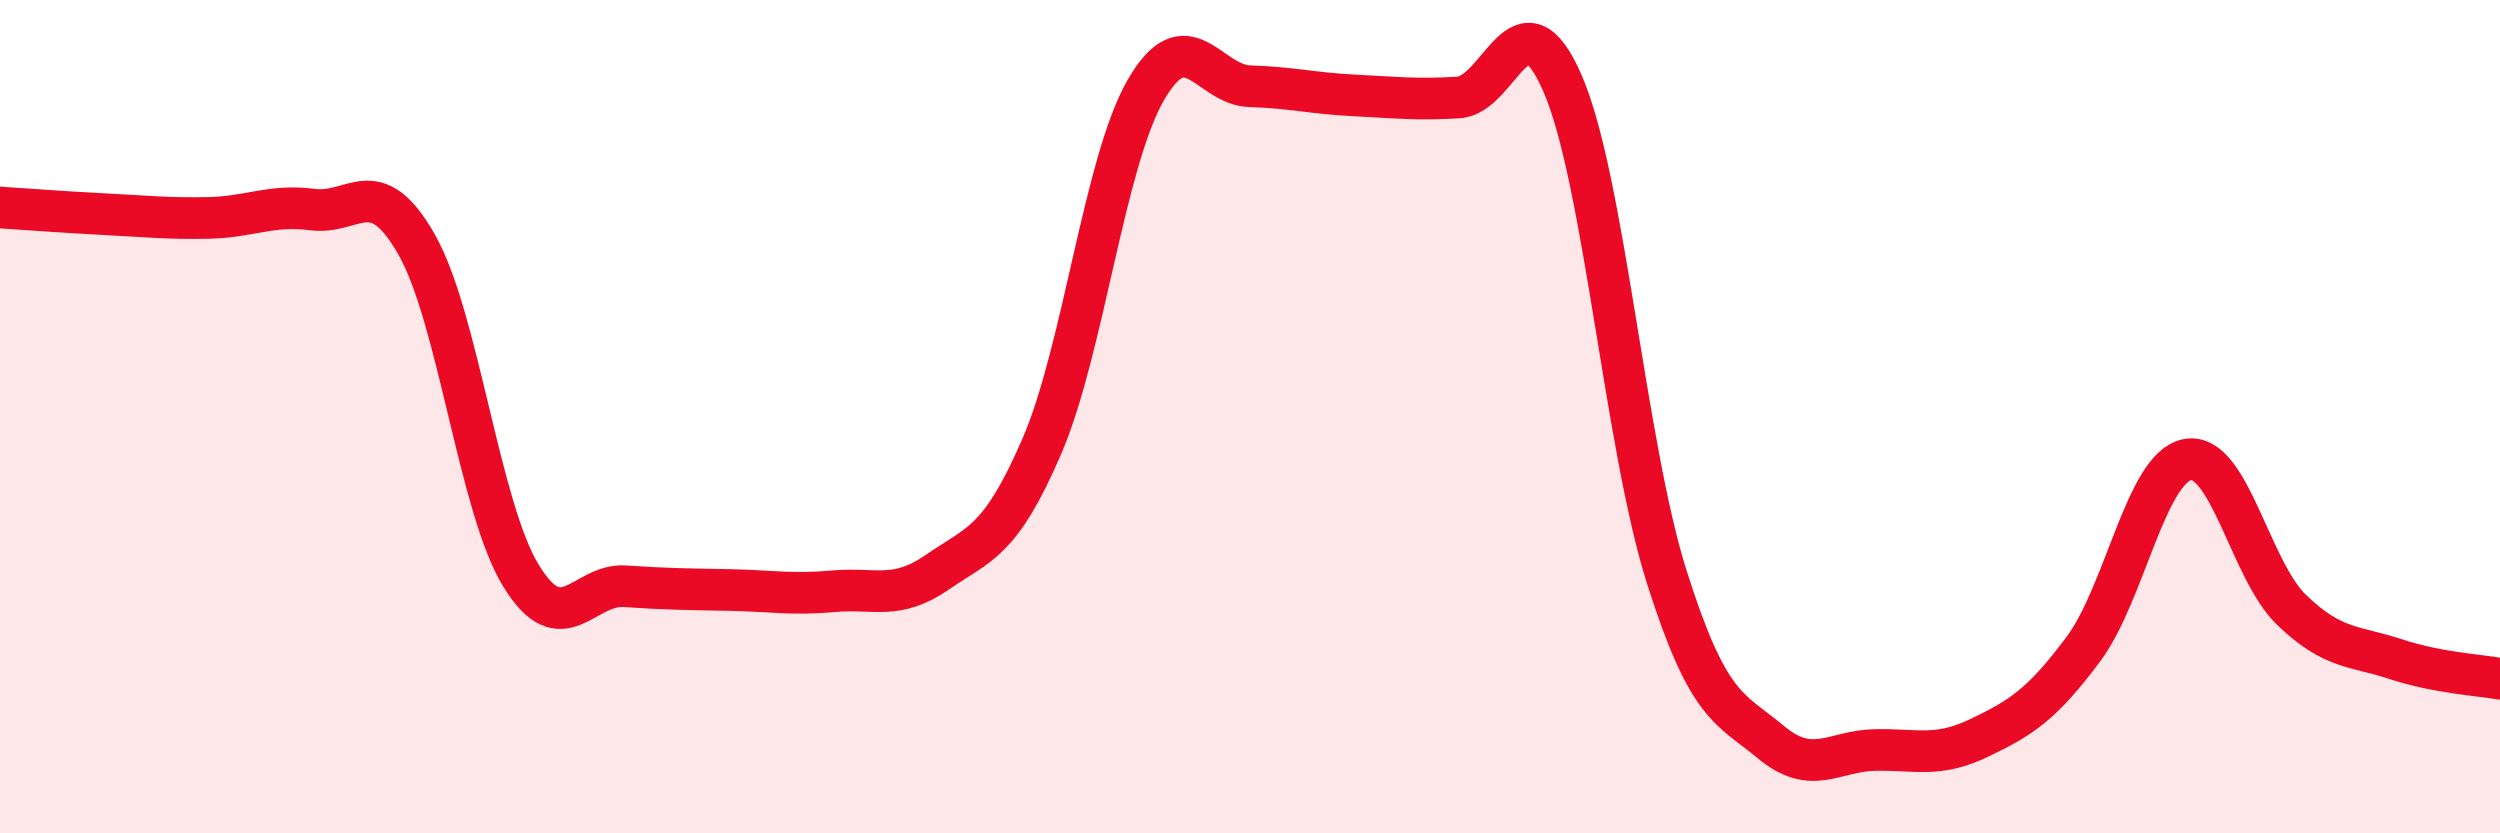
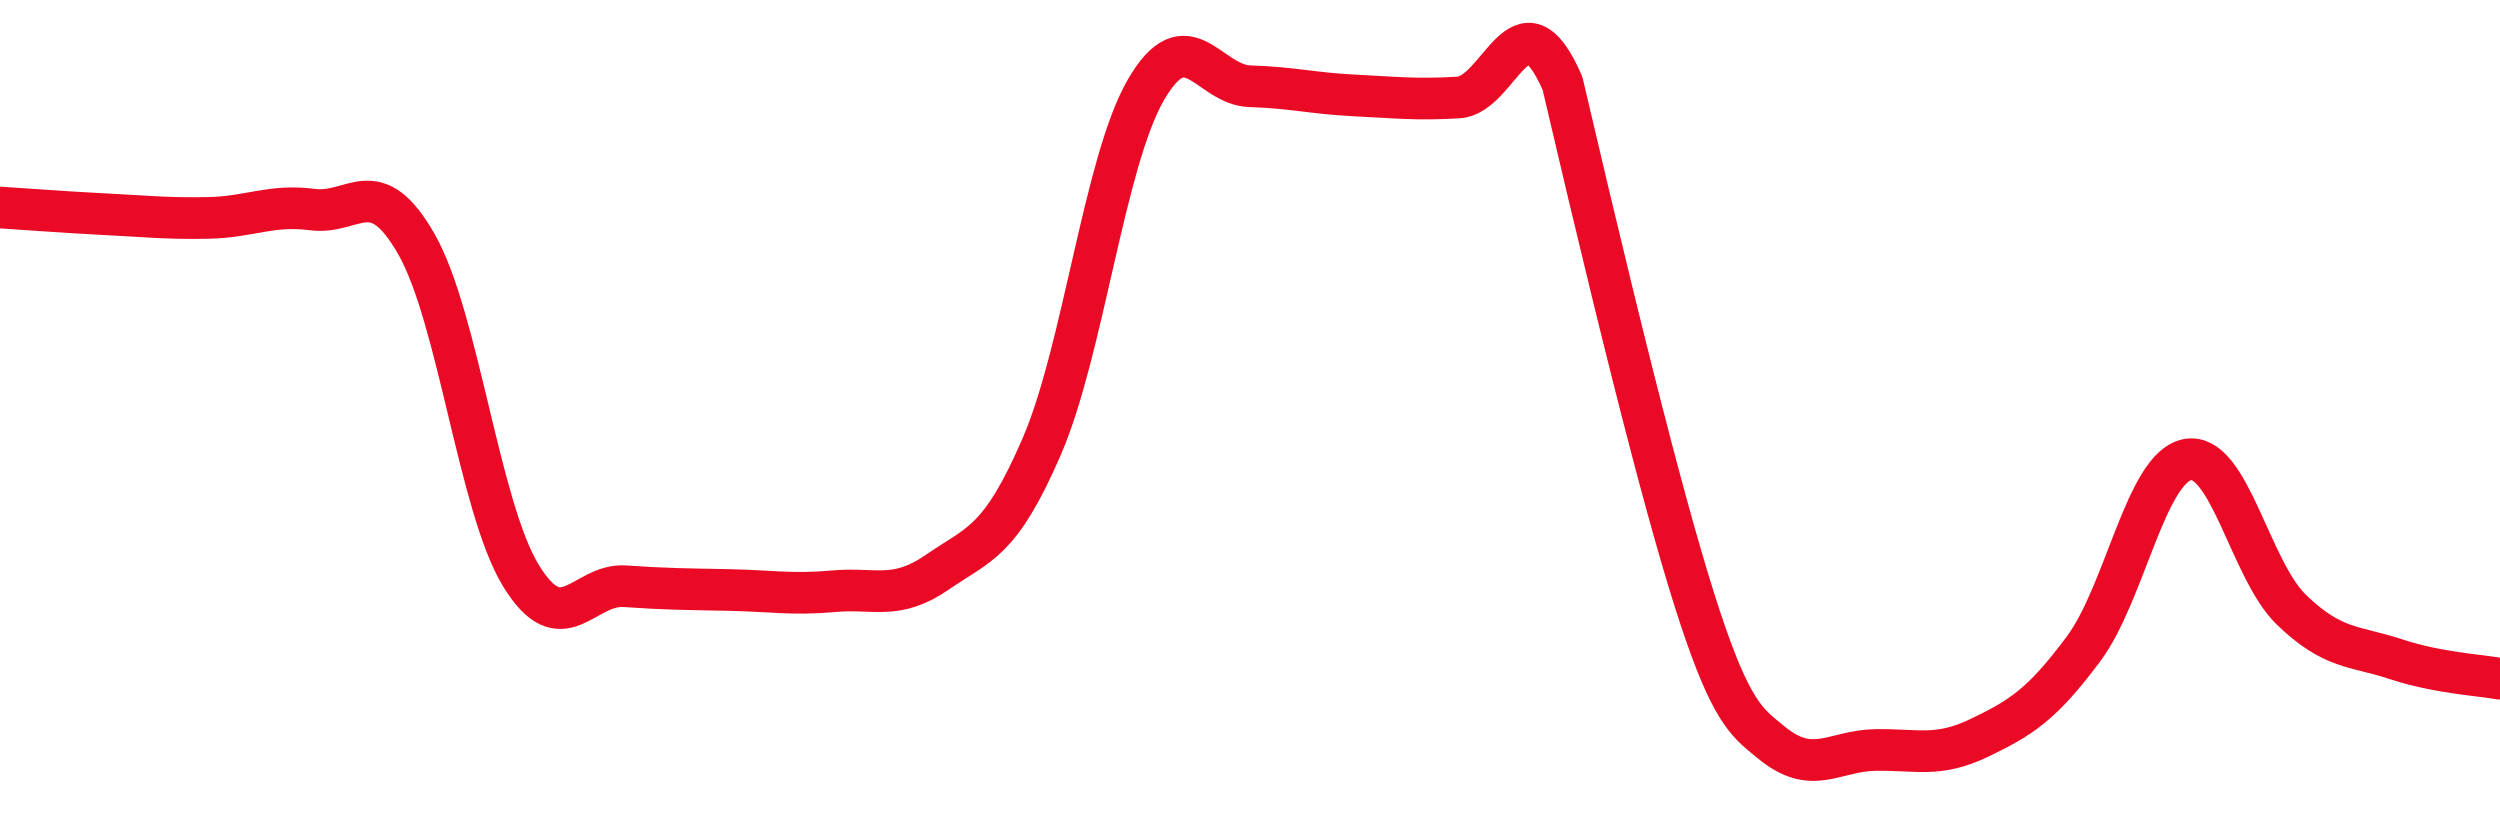
<svg xmlns="http://www.w3.org/2000/svg" width="60" height="20" viewBox="0 0 60 20">
-   <path d="M 0,4.98 C 0.5,5.01 1.5,5.09 2.5,5.14 C 3.5,5.19 4,5.25 5,5.23 C 6,5.21 6.5,4.9 7.5,5.03 C 8.5,5.16 9,4.11 10,5.87 C 11,7.63 11.5,12.17 12.5,13.81 C 13.5,15.45 14,14 15,14.07 C 16,14.14 16.5,14.14 17.5,14.16 C 18.5,14.18 19,14.28 20,14.19 C 21,14.1 21.5,14.42 22.5,13.73 C 23.5,13.04 24,13.03 25,10.72 C 26,8.41 26.5,3.89 27.5,2.16 C 28.5,0.43 29,2.04 30,2.07 C 31,2.1 31.5,2.24 32.5,2.29 C 33.5,2.34 34,2.4 35,2.34 C 36,2.28 36.5,-0.3 37.5,2 C 38.5,4.3 39,10.68 40,13.84 C 41,17 41.5,16.98 42.5,17.81 C 43.5,18.64 44,18.02 45,18 C 46,17.98 46.5,18.19 47.5,17.71 C 48.5,17.23 49,16.92 50,15.58 C 51,14.24 51.5,11.22 52.5,11.03 C 53.5,10.84 54,13.68 55,14.64 C 56,15.6 56.5,15.49 57.5,15.82 C 58.5,16.15 59.5,16.2 60,16.29L60 20L0 20Z" fill="#EB0A25" opacity="0.1" stroke-linecap="round" stroke-linejoin="round" />
-   <path d="M 0,4.98 C 0.5,5.01 1.5,5.09 2.5,5.14 C 3.5,5.19 4,5.25 5,5.23 C 6,5.21 6.5,4.9 7.5,5.03 C 8.5,5.16 9,4.11 10,5.87 C 11,7.63 11.5,12.17 12.5,13.81 C 13.5,15.45 14,14 15,14.07 C 16,14.14 16.5,14.14 17.5,14.16 C 18.5,14.18 19,14.28 20,14.19 C 21,14.1 21.5,14.42 22.5,13.73 C 23.5,13.04 24,13.03 25,10.72 C 26,8.41 26.5,3.89 27.5,2.16 C 28.5,0.43 29,2.04 30,2.07 C 31,2.1 31.5,2.24 32.5,2.29 C 33.5,2.34 34,2.4 35,2.34 C 36,2.28 36.5,-0.3 37.5,2 C 38.5,4.3 39,10.68 40,13.84 C 41,17 41.5,16.98 42.5,17.81 C 43.5,18.64 44,18.02 45,18 C 46,17.98 46.5,18.19 47.5,17.71 C 48.5,17.23 49,16.92 50,15.58 C 51,14.24 51.5,11.22 52.5,11.03 C 53.5,10.84 54,13.68 55,14.64 C 56,15.6 56.5,15.49 57.5,15.82 C 58.5,16.15 59.5,16.2 60,16.29" stroke="#EB0A25" stroke-width="1" fill="none" stroke-linecap="round" stroke-linejoin="round" />
+   <path d="M 0,4.98 C 0.5,5.01 1.5,5.09 2.5,5.14 C 3.5,5.19 4,5.25 5,5.23 C 6,5.21 6.5,4.9 7.5,5.03 C 8.5,5.16 9,4.11 10,5.87 C 11,7.63 11.5,12.17 12.5,13.81 C 13.5,15.45 14,14 15,14.07 C 16,14.14 16.5,14.14 17.5,14.16 C 18.5,14.18 19,14.28 20,14.19 C 21,14.1 21.5,14.42 22.5,13.73 C 23.5,13.04 24,13.03 25,10.72 C 26,8.41 26.5,3.89 27.5,2.16 C 28.5,0.43 29,2.04 30,2.07 C 31,2.1 31.5,2.24 32.5,2.29 C 33.5,2.34 34,2.4 35,2.34 C 36,2.28 36.5,-0.3 37.5,2 C 41,17 41.5,16.98 42.5,17.81 C 43.5,18.64 44,18.02 45,18 C 46,17.98 46.5,18.19 47.5,17.71 C 48.5,17.23 49,16.92 50,15.58 C 51,14.24 51.5,11.22 52.5,11.03 C 53.5,10.84 54,13.68 55,14.64 C 56,15.6 56.5,15.49 57.5,15.82 C 58.5,16.15 59.5,16.2 60,16.29" stroke="#EB0A25" stroke-width="1" fill="none" stroke-linecap="round" stroke-linejoin="round" />
</svg>